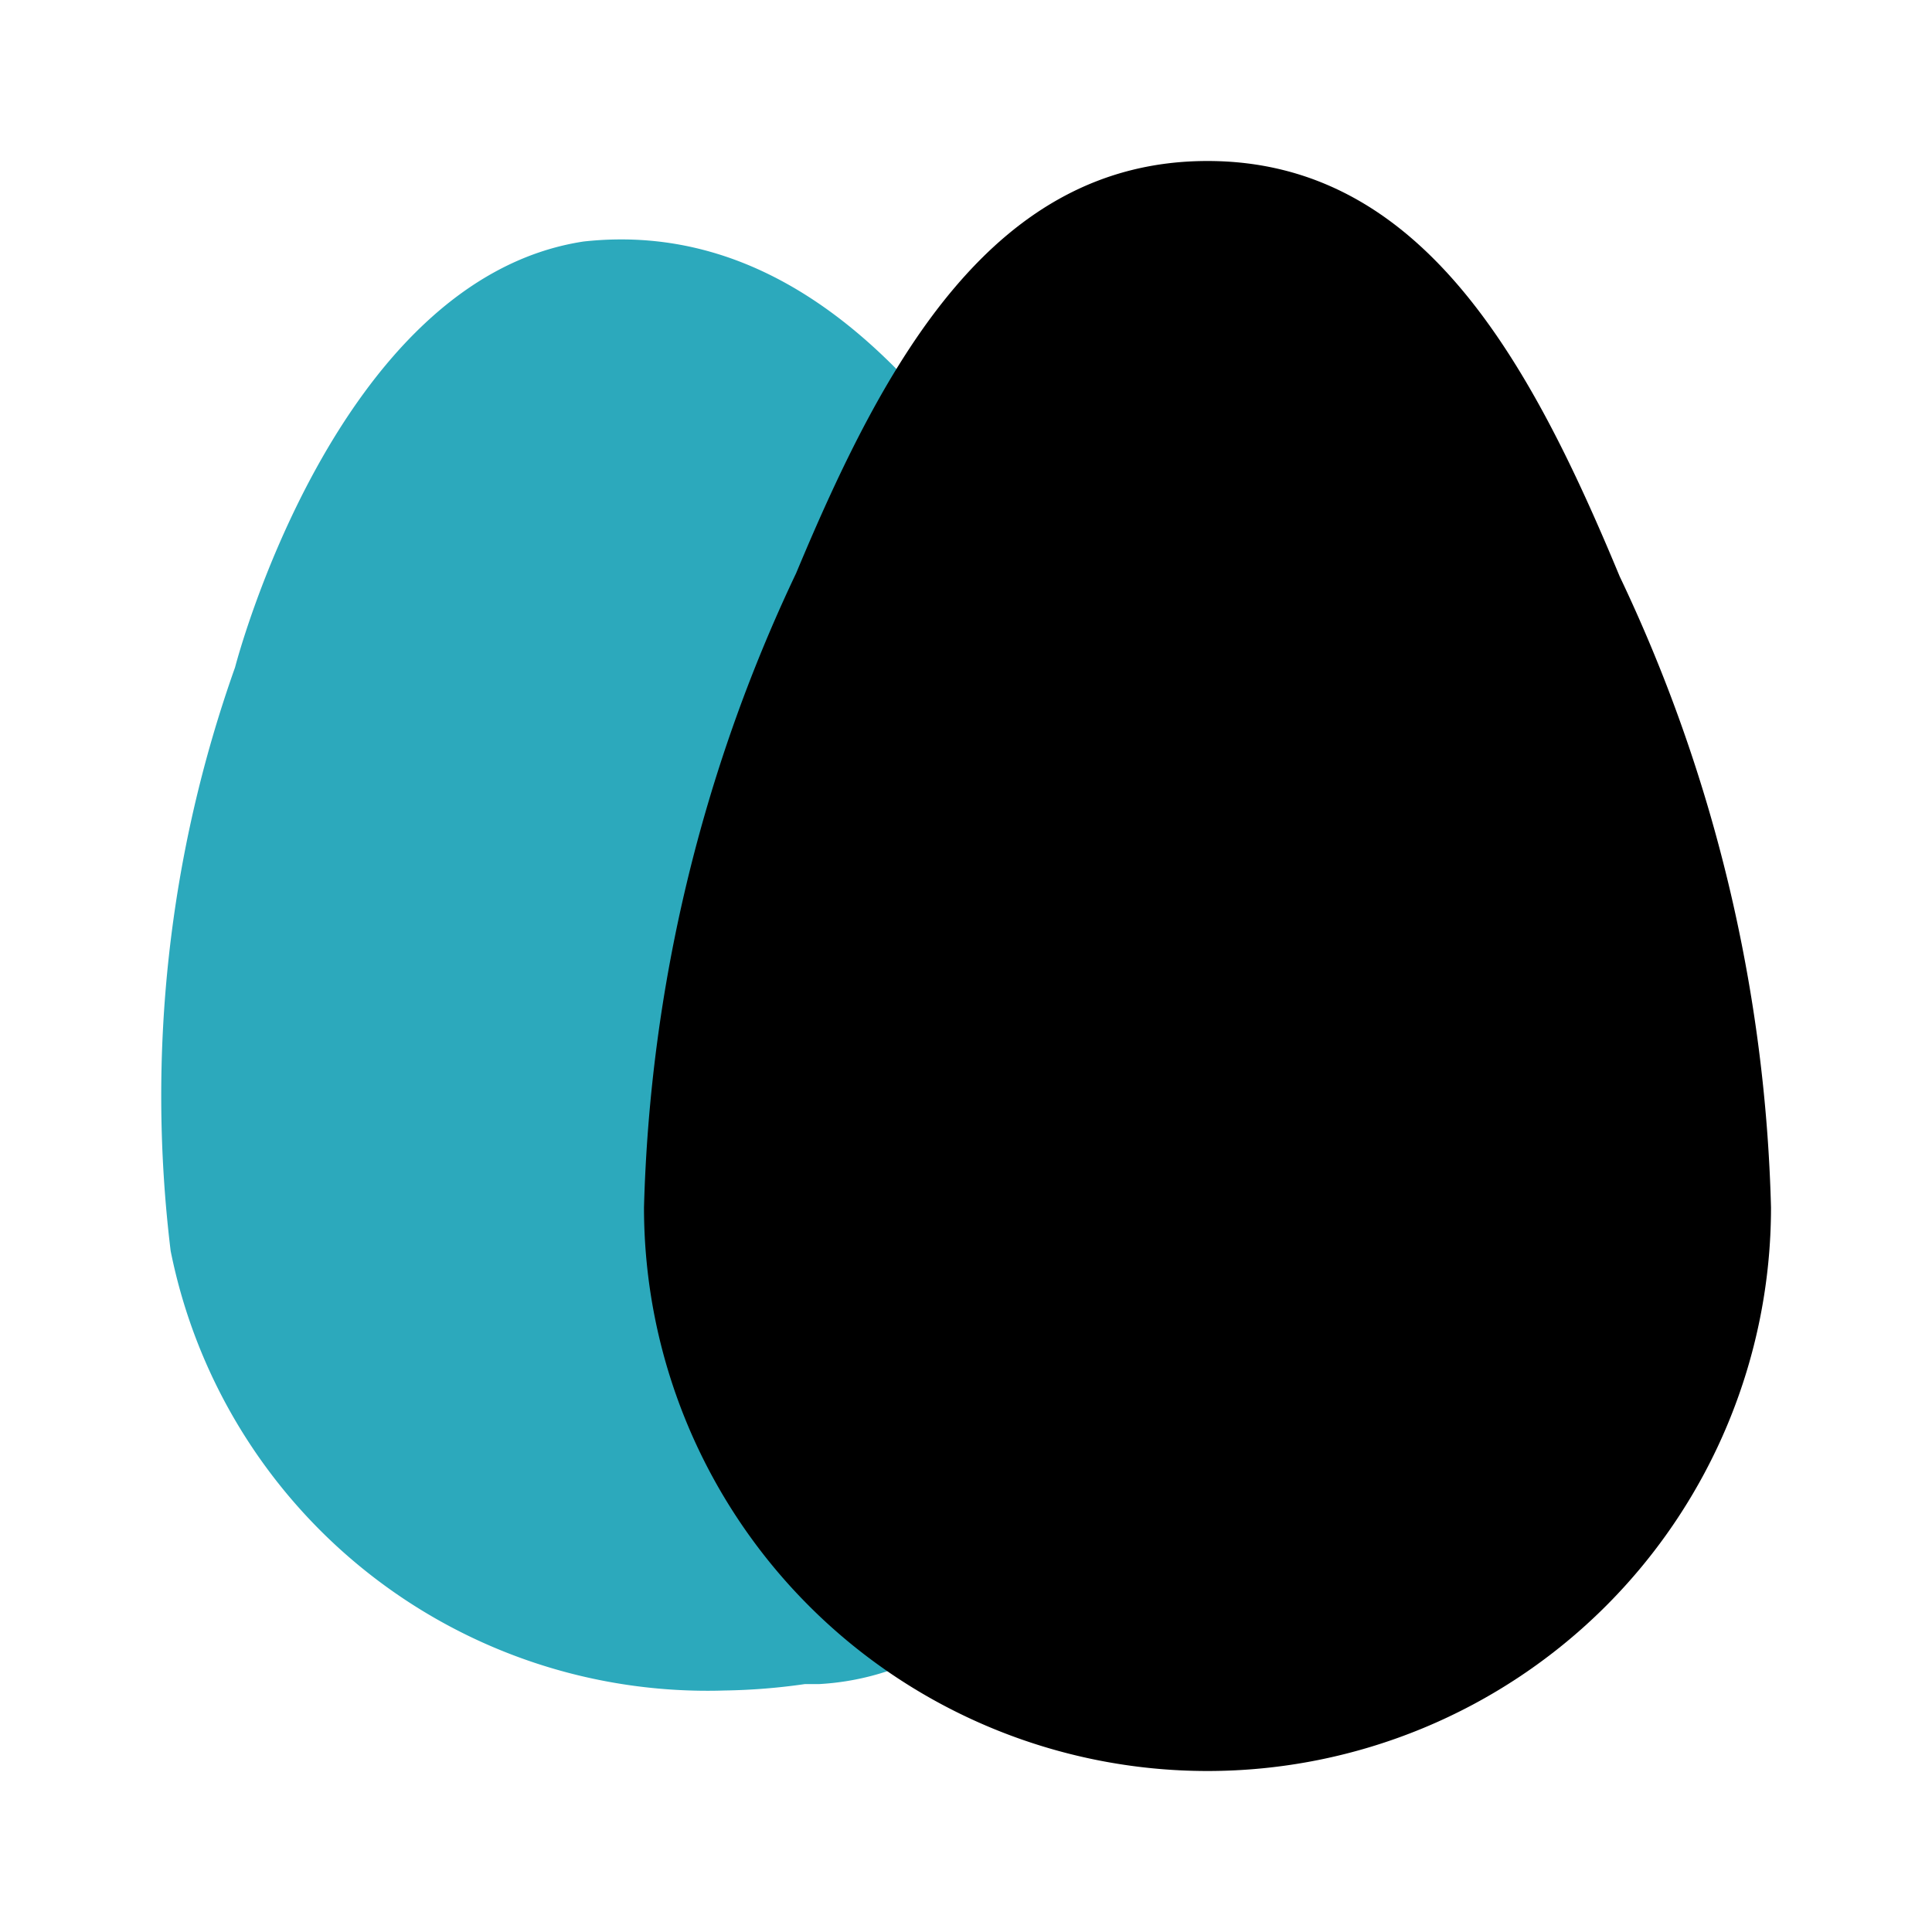
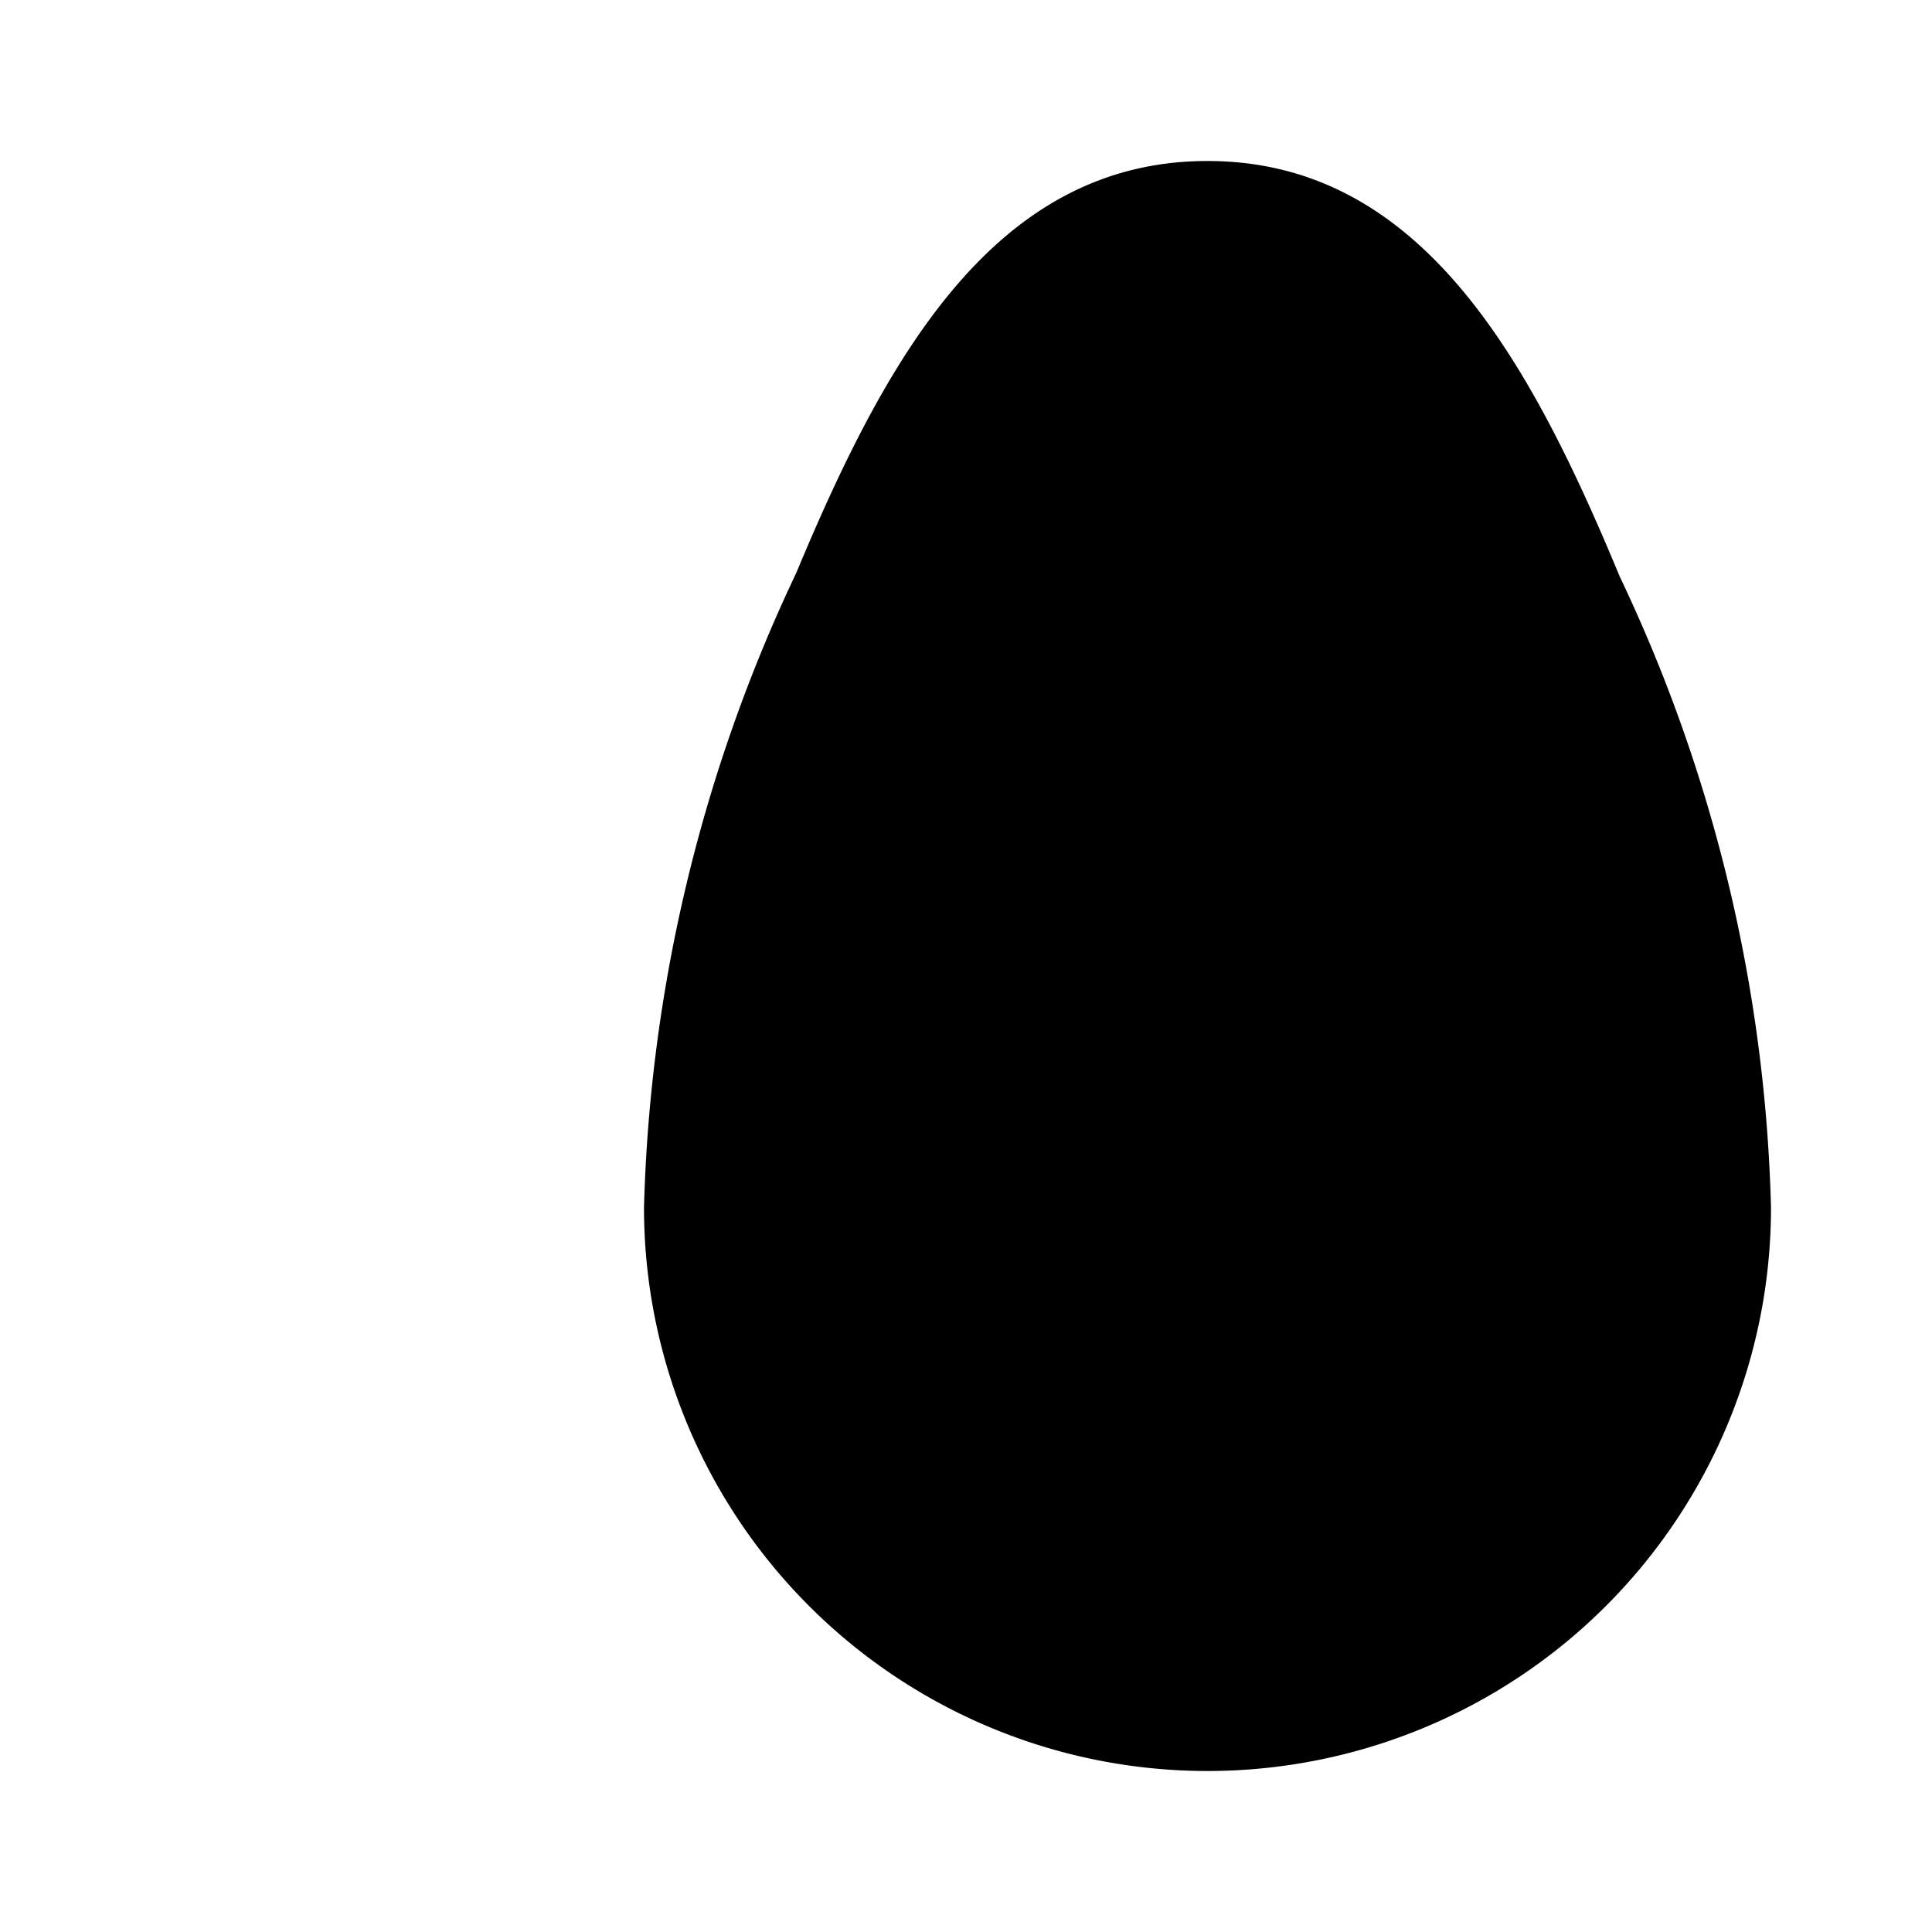
<svg xmlns="http://www.w3.org/2000/svg" fill="#000000" width="800px" height="800px" viewBox="0 0 24 24" id="eggs-2" data-name="Flat Color" class="icon flat-color">
-   <path id="secondary" d="M2.92,8.29v0S4.16,3.47,7.25,3C9.53,2.75,11.07,4.37,12,5.59l.11.14a1,1,0,0,1,.12,1c-.17.36-.33.73-.49,1.13A17.52,17.52,0,0,0,10,15a5,5,0,0,0,1.79,3.83,1,1,0,0,1,.33.88,1.05,1.05,0,0,1-.53.79l-.15.09a3.28,3.28,0,0,1-1.26.33l-.18,0A7.73,7.73,0,0,1,9,21a6.8,6.8,0,0,1-6.88-5.46A15.91,15.91,0,0,1,2.92,8.29Z" style="fill: rgb(44, 169, 188);" />
  <path id="primary" d="M9.89,7.12C11,4.46,12.35,2,15,2s4,2.46,5.12,5.16A19.38,19.38,0,0,1,22,15,7,7,0,0,1,8,15,19.58,19.58,0,0,1,9.89,7.12Z" style="fill: rgb(0, 0, 0);" />
</svg>